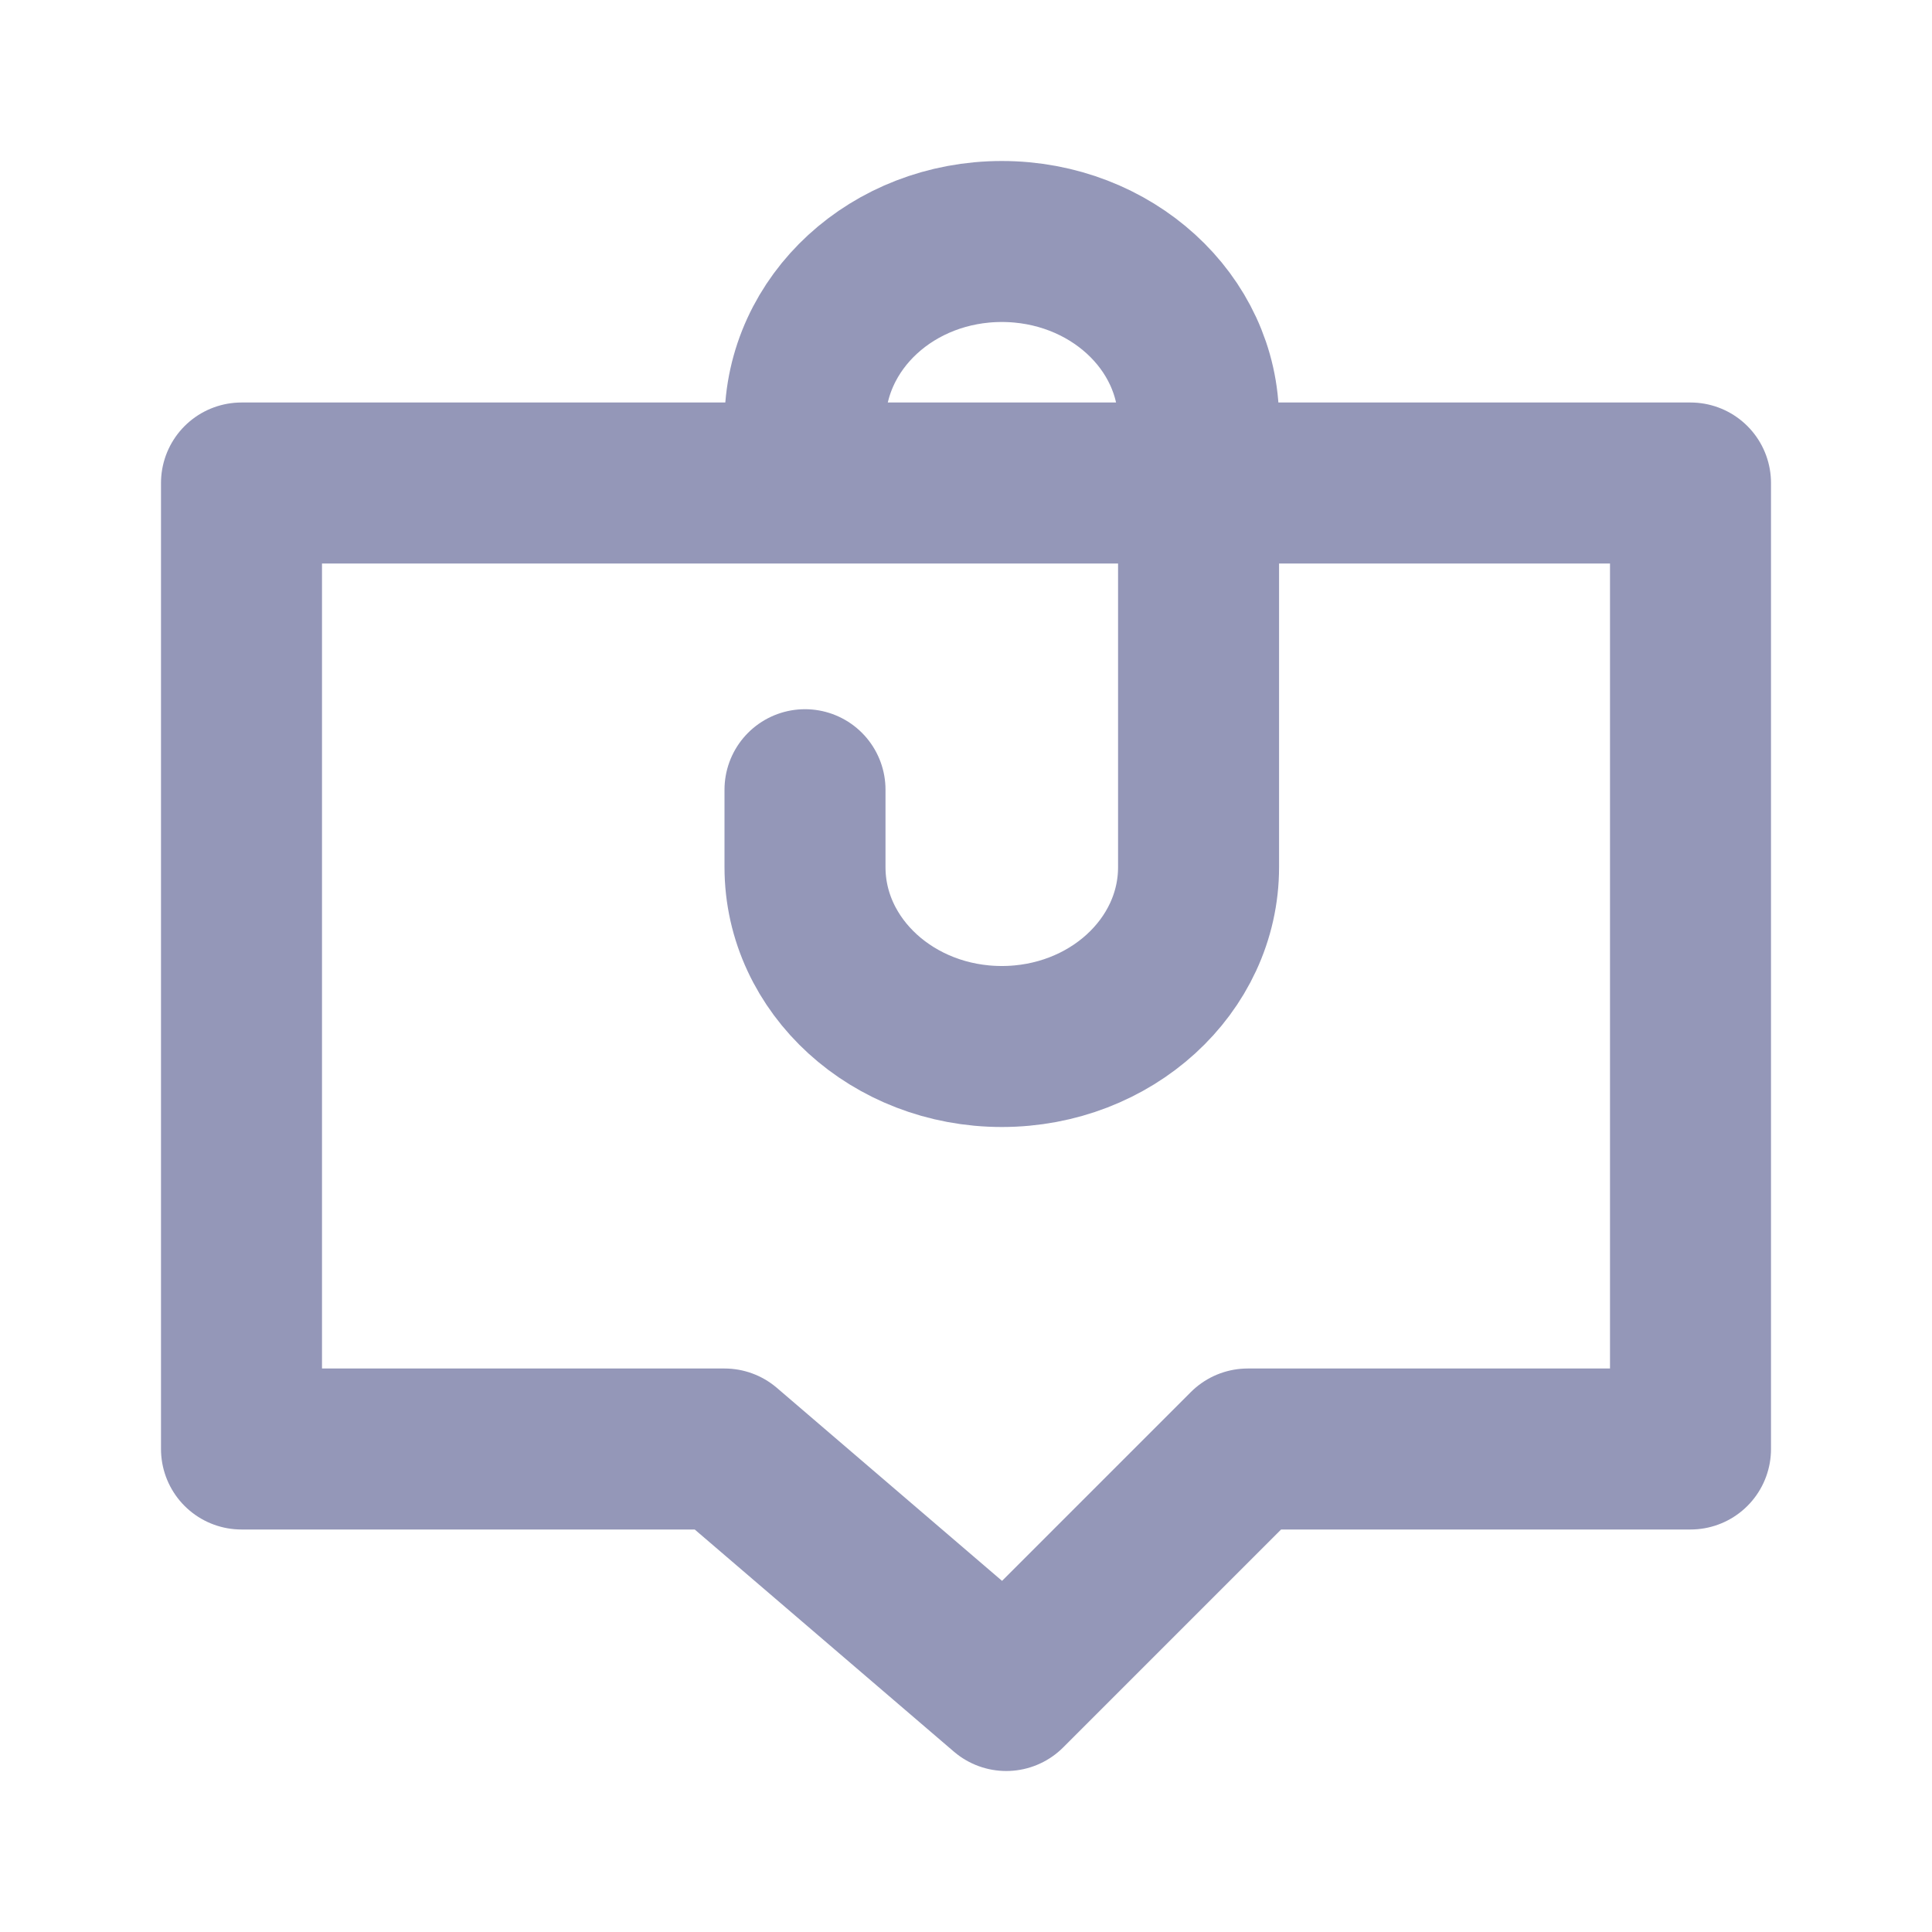
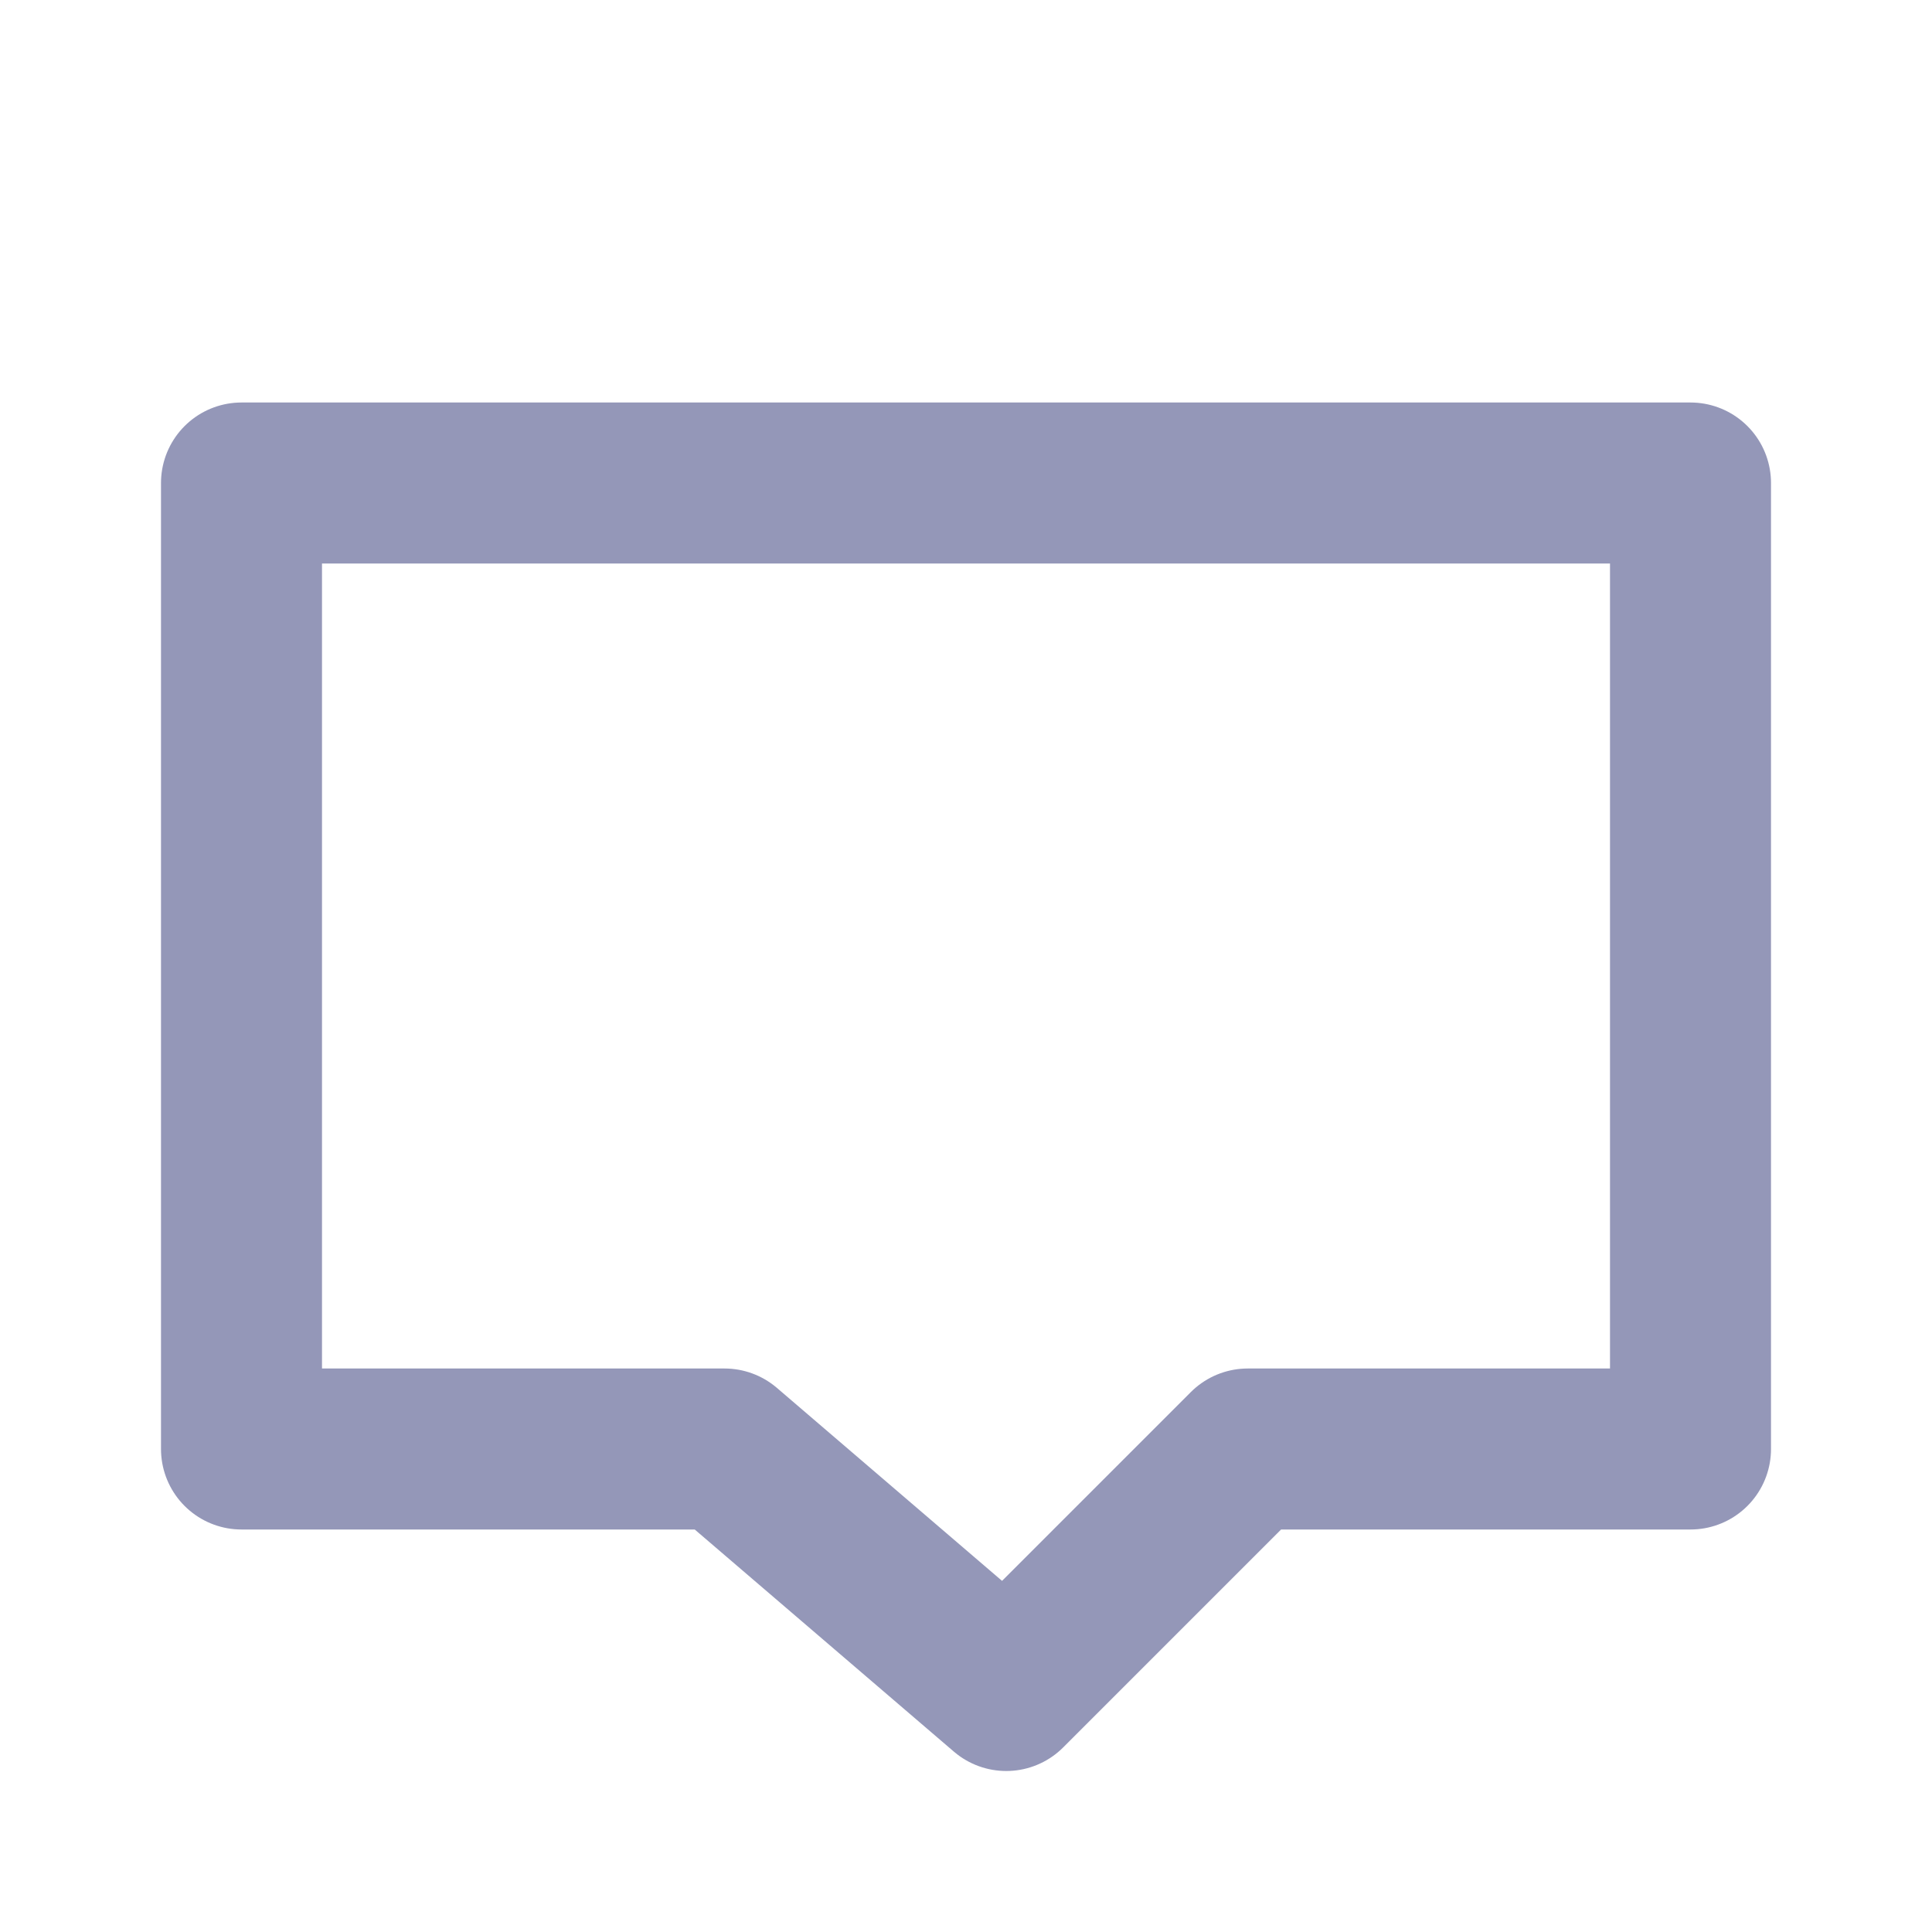
<svg xmlns="http://www.w3.org/2000/svg" width="24" height="24" viewBox="0 0 24 24" fill="none">
  <path fill-rule="evenodd" clip-rule="evenodd" d="M3 6H21V18H15.5C13.5 20 12.5 21 12.5 21C12.5 21 11.333 20 9 18H3V6Z" stroke="#9497B8" stroke-width="2" stroke-linecap="round" stroke-linejoin="round" />
-   <path d="M10 5.252C10 3.998 11.095 3 12.445 3C13.795 3 14.889 3.998 14.889 5.228V10.772C14.889 12.002 13.795 13 12.445 13C11.095 13 10 12.002 10 10.772V9.81" stroke="#9497B8" stroke-width="2" stroke-linecap="round" stroke-linejoin="round" />
</svg>